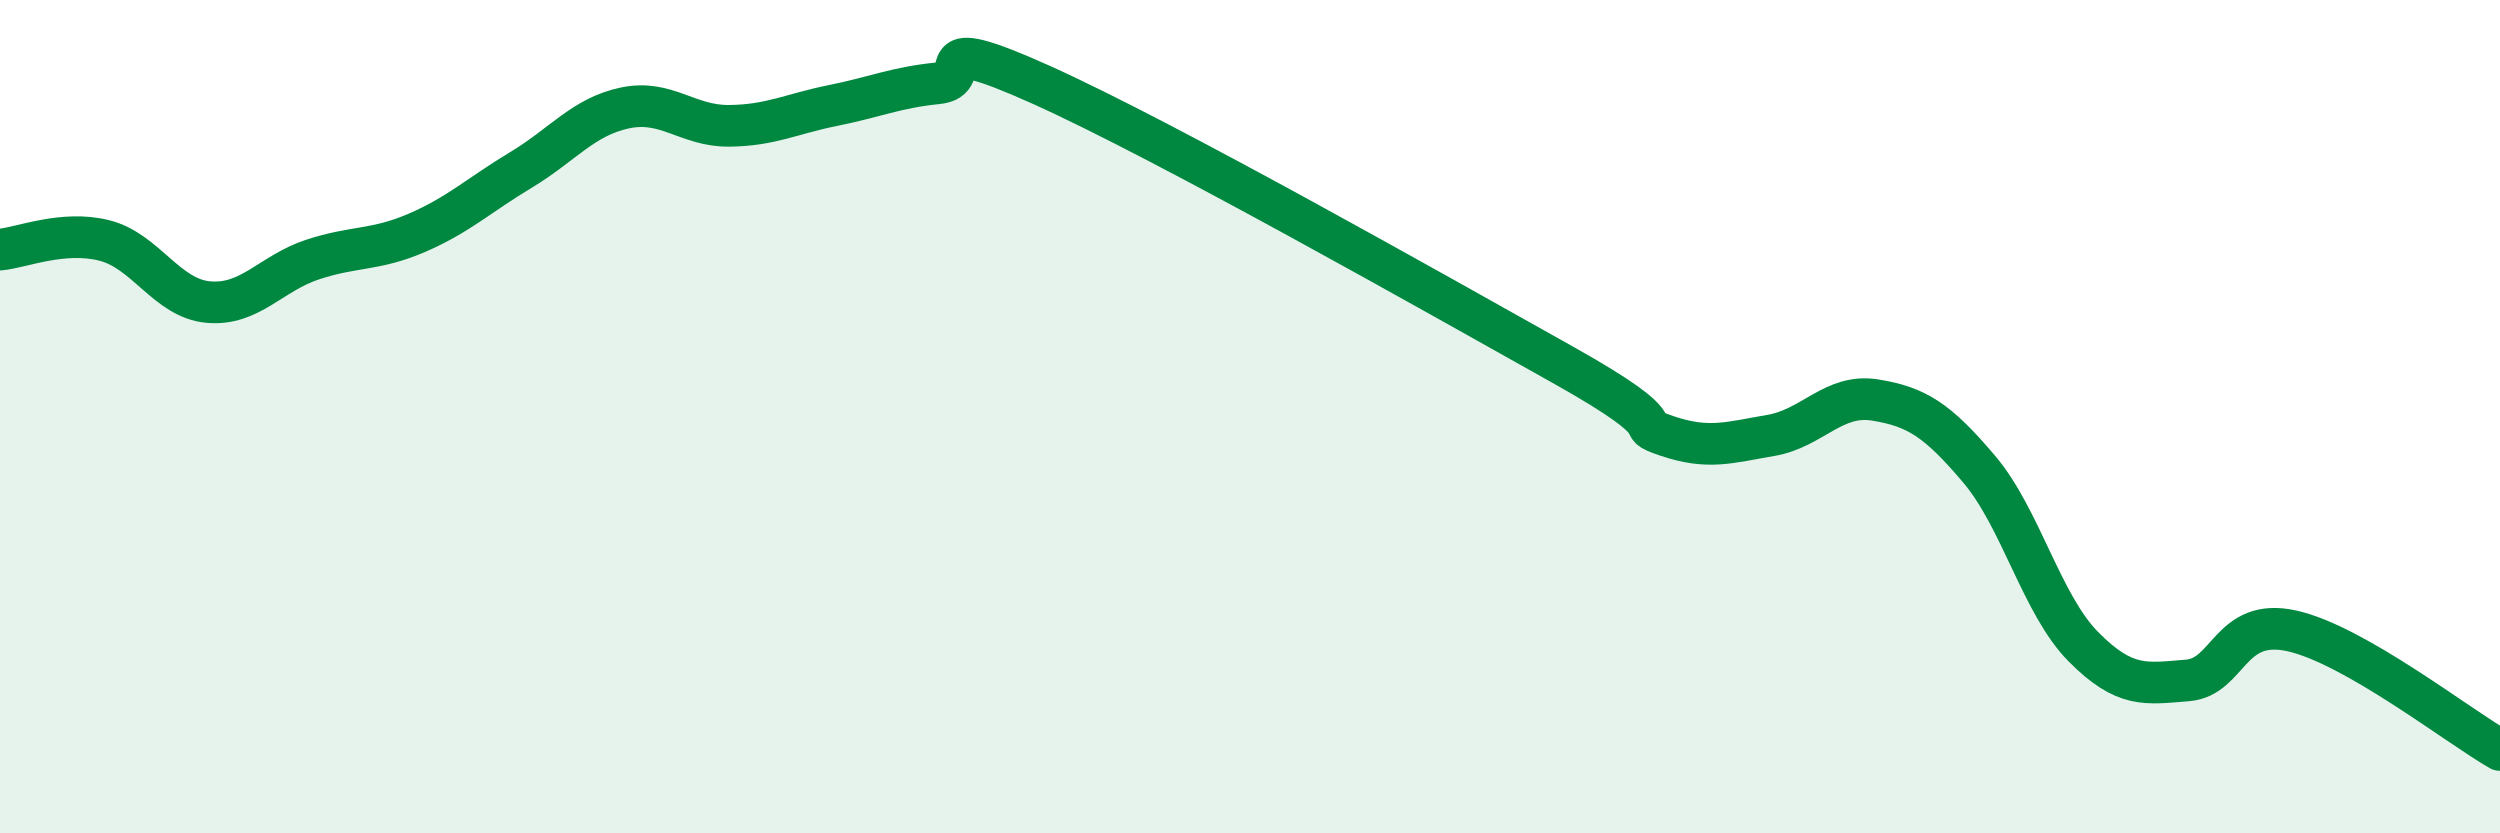
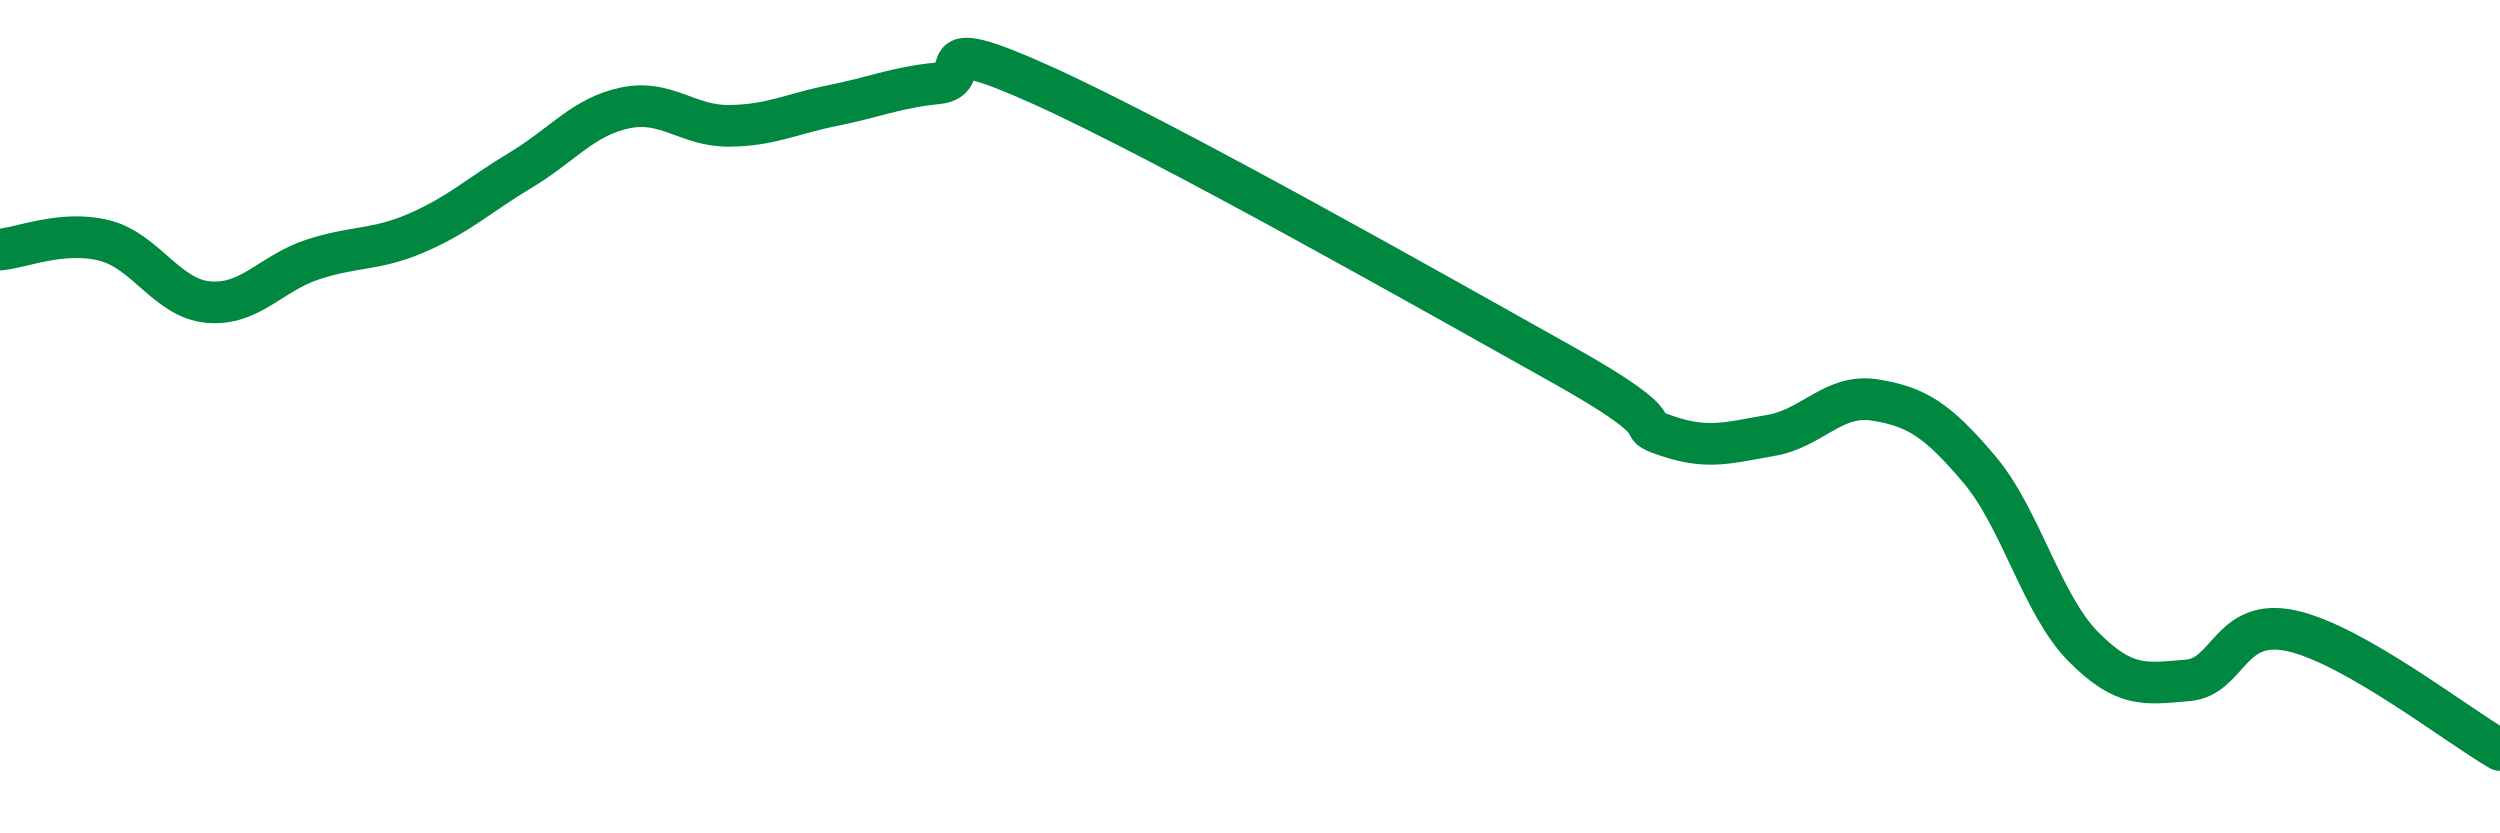
<svg xmlns="http://www.w3.org/2000/svg" width="60" height="20" viewBox="0 0 60 20">
-   <path d="M 0,5.99 C 0.5,5.95 1.5,5.52 2.5,5.77 C 3.5,6.02 4,7.16 5,7.25 C 6,7.34 6.5,6.56 7.5,6.23 C 8.5,5.9 9,6.02 10,5.59 C 11,5.16 11.5,4.68 12.5,4.08 C 13.5,3.48 14,2.8 15,2.59 C 16,2.38 16.5,3.03 17.5,3.02 C 18.5,3.01 19,2.73 20,2.53 C 21,2.33 21.5,2.1 22.5,2 C 23.5,1.9 22,0.69 25,2.04 C 28,3.39 34.5,7.07 37.5,8.75 C 40.5,10.43 39,10.12 40,10.46 C 41,10.8 41.5,10.62 42.5,10.45 C 43.5,10.28 44,9.44 45,9.6 C 46,9.76 46.5,10.08 47.5,11.26 C 48.5,12.44 49,14.51 50,15.52 C 51,16.53 51.5,16.41 52.5,16.33 C 53.5,16.25 53.5,14.81 55,15.14 C 56.5,15.47 59,17.43 60,18L60 20L0 20Z" fill="#008740" opacity="0.1" stroke-linecap="round" stroke-linejoin="round" />
  <path d="M 0,5.99 C 0.5,5.95 1.5,5.52 2.5,5.77 C 3.5,6.02 4,7.16 5,7.25 C 6,7.34 6.5,6.56 7.5,6.23 C 8.5,5.9 9,6.02 10,5.59 C 11,5.16 11.5,4.68 12.5,4.08 C 13.5,3.48 14,2.8 15,2.59 C 16,2.38 16.5,3.03 17.5,3.02 C 18.5,3.01 19,2.73 20,2.53 C 21,2.33 21.5,2.1 22.5,2 C 23.5,1.9 22,0.69 25,2.04 C 28,3.39 34.5,7.07 37.5,8.75 C 40.5,10.43 39,10.12 40,10.46 C 41,10.8 41.5,10.62 42.5,10.45 C 43.5,10.28 44,9.44 45,9.6 C 46,9.76 46.5,10.08 47.5,11.26 C 48.5,12.44 49,14.51 50,15.52 C 51,16.53 51.5,16.41 52.5,16.33 C 53.5,16.25 53.5,14.81 55,15.14 C 56.5,15.47 59,17.43 60,18" stroke="#008740" stroke-width="1" fill="none" stroke-linecap="round" stroke-linejoin="round" />
</svg>